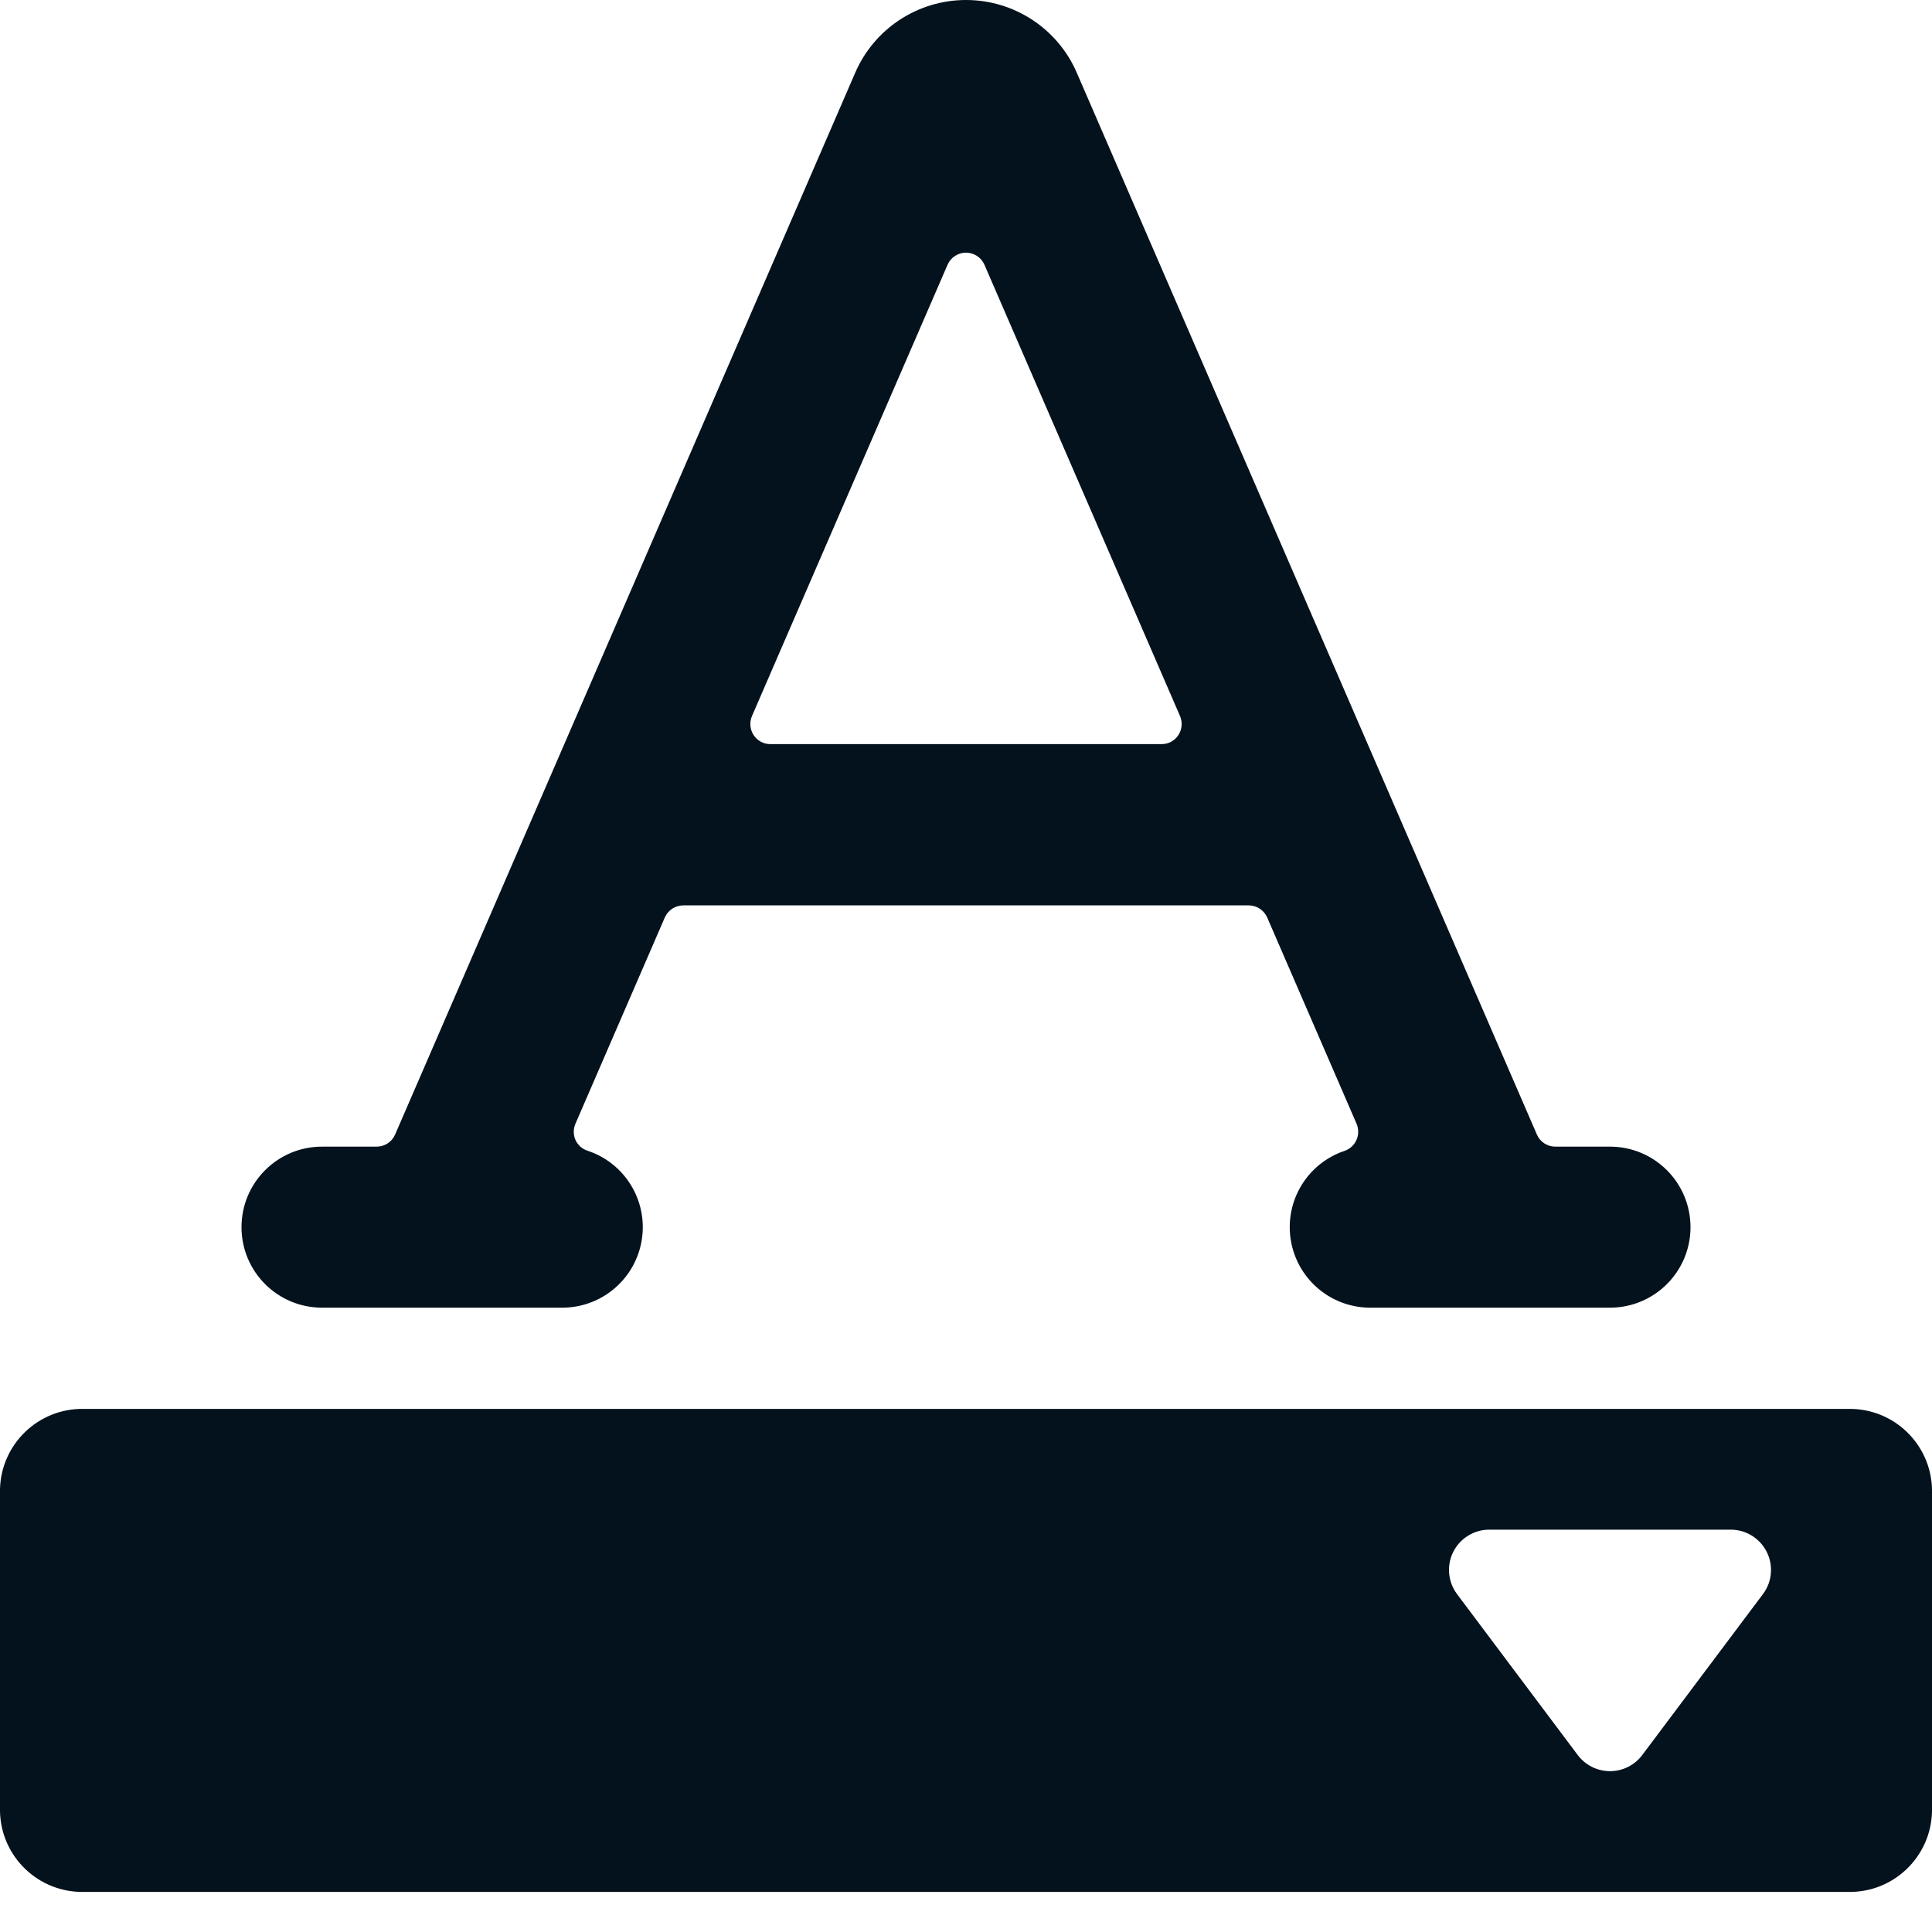
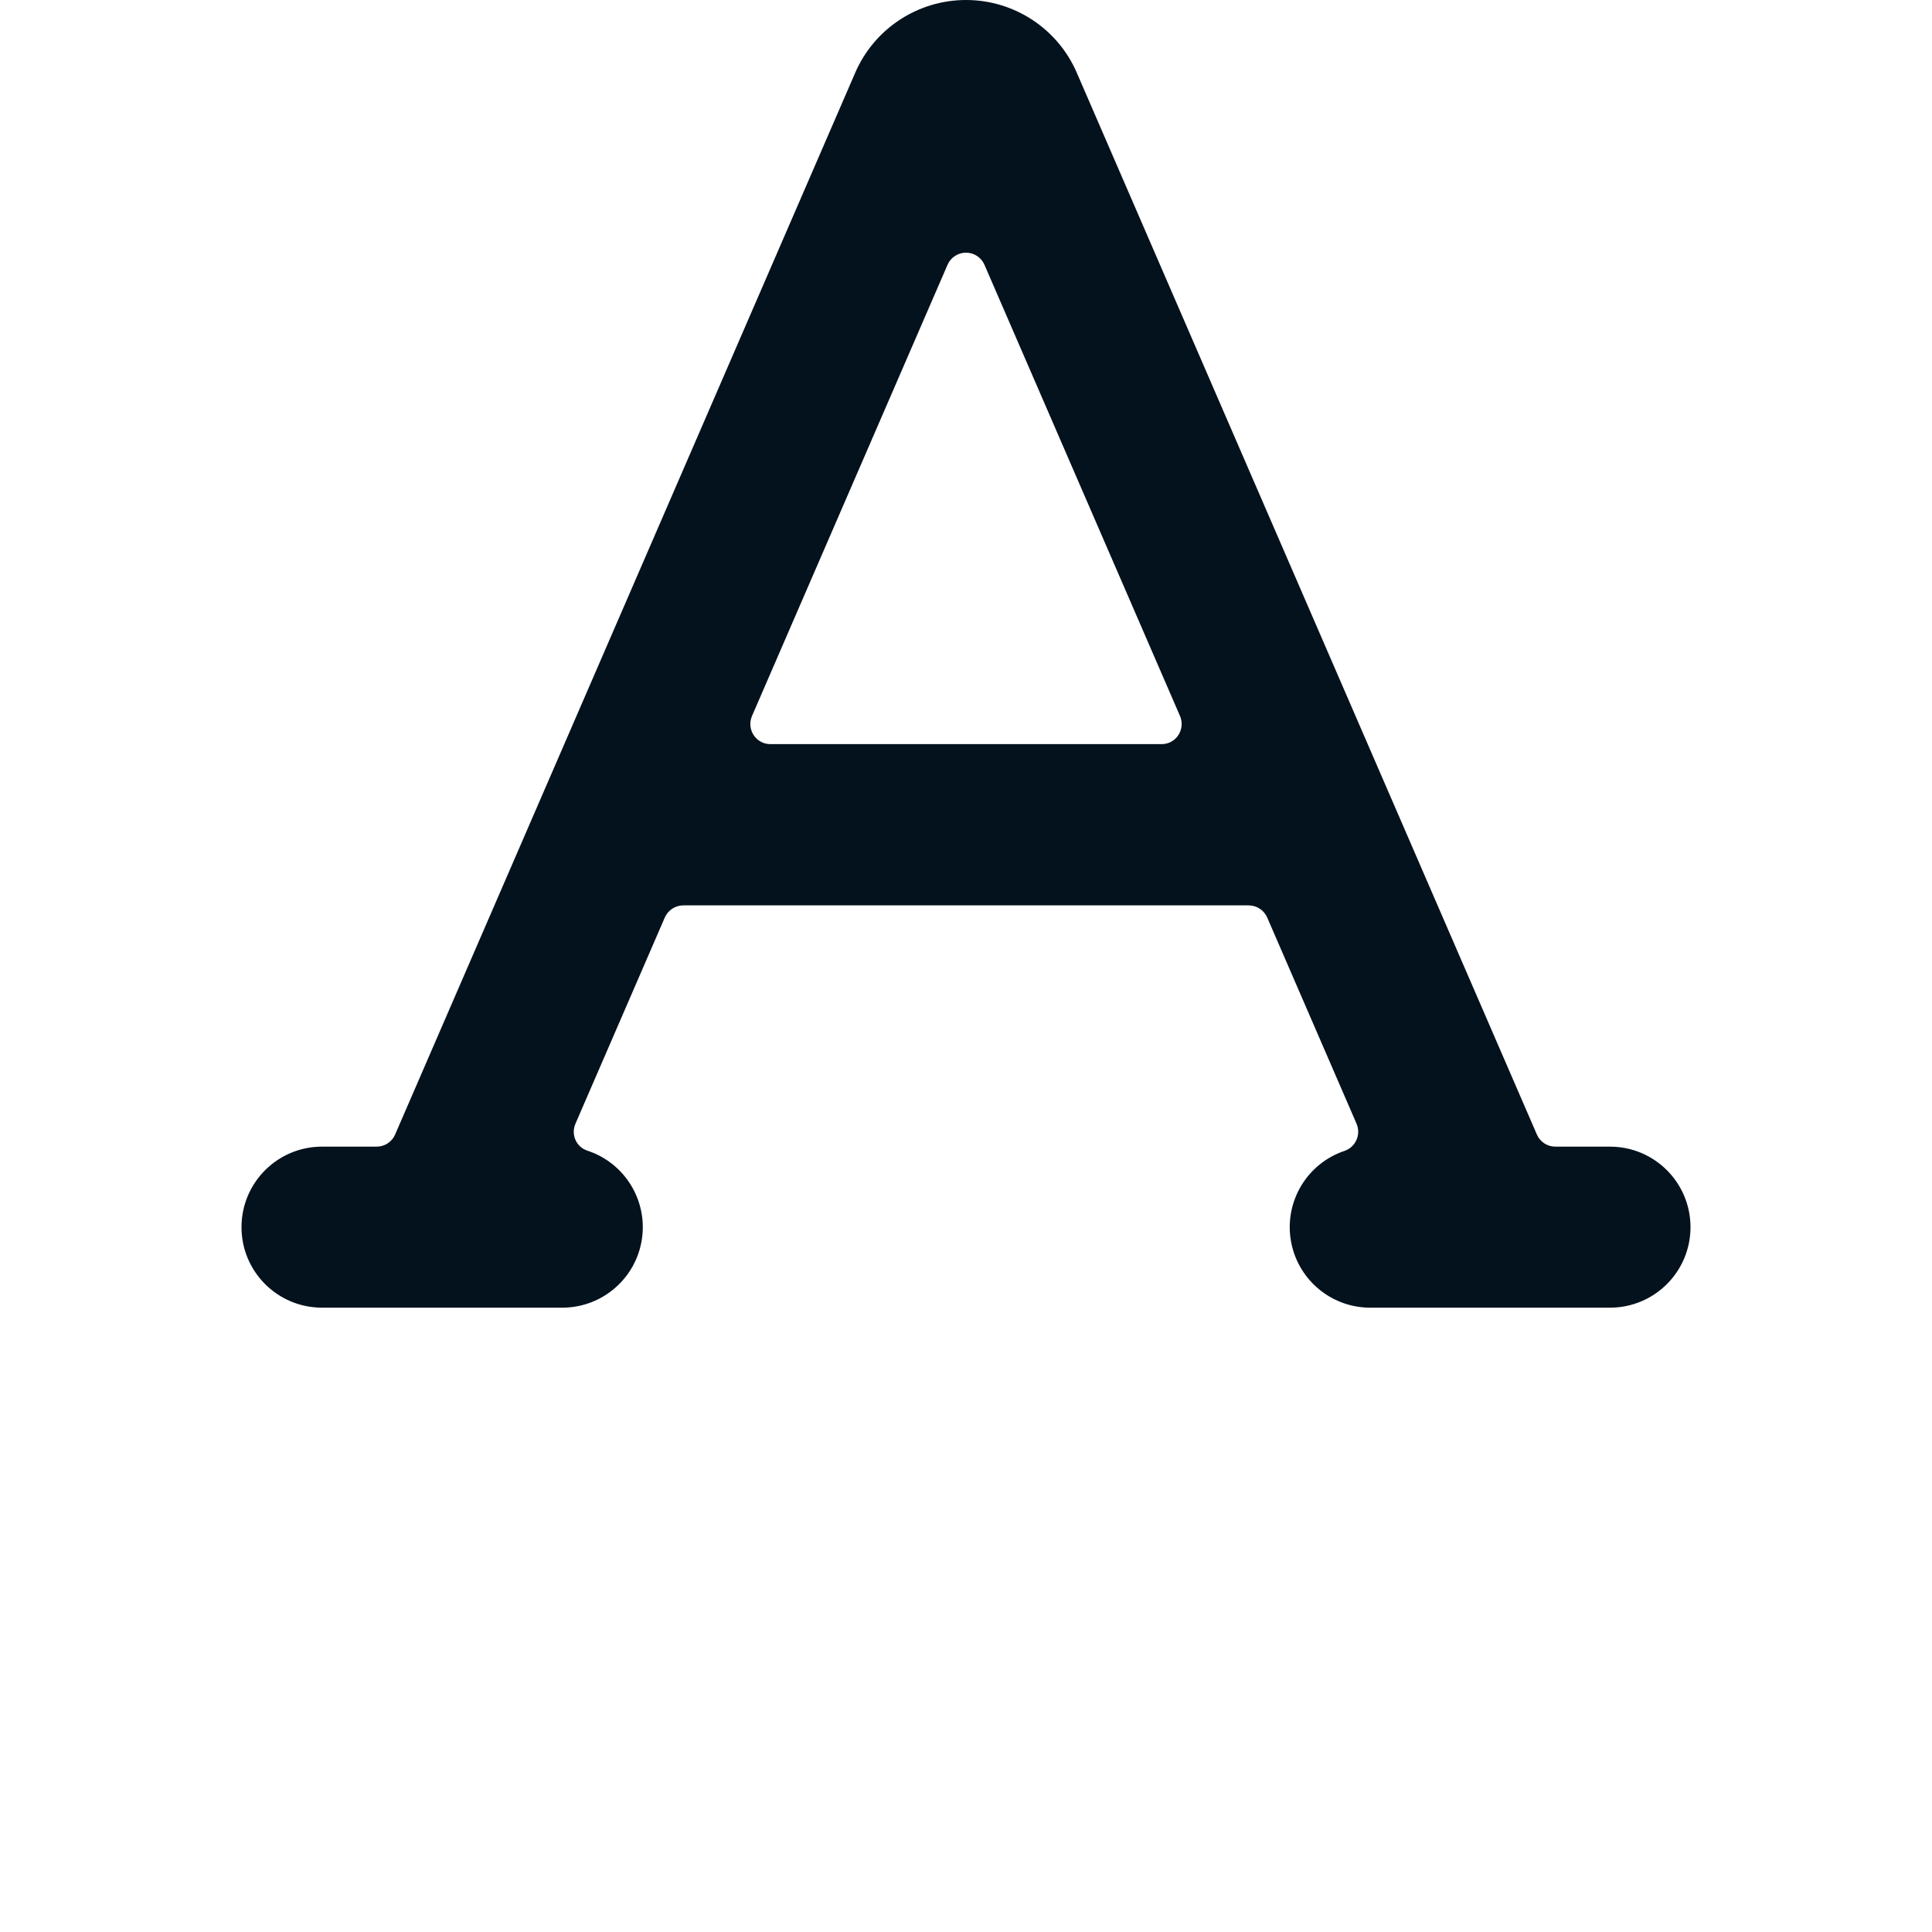
<svg xmlns="http://www.w3.org/2000/svg" width="32" height="32" viewBox="0 0 32 32" fill="none">
  <path fill-rule="evenodd" clip-rule="evenodd" d="M9.333 21.659H5.333C4.597 21.659 4 21.062 4 20.326C4 19.589 4.597 18.992 5.333 18.992H6.239C6.371 18.992 6.491 18.914 6.544 18.792L14.164 1.207C14.48 0.474 15.202 0 16 0C16.798 0 17.52 0.474 17.836 1.207L25.456 18.792C25.509 18.914 25.629 18.992 25.761 18.992H26.667C27.403 18.992 28 19.589 28 20.326C28 21.062 27.403 21.659 26.667 21.659H22.667C22.02 21.645 21.477 21.169 21.378 20.53C21.279 19.891 21.652 19.273 22.264 19.064C22.354 19.035 22.427 18.97 22.466 18.884C22.505 18.799 22.506 18.7 22.469 18.613L20.989 15.197C20.936 15.076 20.817 14.997 20.684 14.996H11.316C11.183 14.997 11.064 15.076 11.011 15.197L9.531 18.613C9.494 18.699 9.494 18.795 9.531 18.88C9.569 18.966 9.643 19.032 9.733 19.06C10.351 19.265 10.73 19.886 10.631 20.529C10.532 21.171 9.984 21.649 9.333 21.659ZM16 4.185C15.868 4.185 15.748 4.263 15.695 4.384L12.455 11.86C12.411 11.964 12.421 12.082 12.483 12.176C12.545 12.27 12.649 12.326 12.761 12.325H19.239C19.351 12.326 19.456 12.27 19.517 12.176C19.579 12.082 19.589 11.964 19.545 11.86L16.305 4.384C16.252 4.263 16.132 4.185 16 4.185Z" fill="#04121D" />
-   <path fill-rule="evenodd" clip-rule="evenodd" d="M1.391 23.336H30.609C31.361 23.32 31.984 23.917 32 24.669V30.003C31.984 30.755 31.361 31.352 30.609 31.336H1.391C0.639 31.352 0.016 30.755 0 30.003V24.669C0.016 23.917 0.639 23.32 1.391 23.336ZM27.2 29.07L29.2 26.403C29.352 26.201 29.376 25.93 29.263 25.705C29.15 25.479 28.919 25.336 28.667 25.336H24.667C24.414 25.336 24.183 25.479 24.07 25.705C23.957 25.93 23.982 26.201 24.133 26.403L26.133 29.07C26.259 29.237 26.457 29.336 26.667 29.336C26.877 29.336 27.074 29.237 27.2 29.07Z" fill="#04121D" />
</svg>